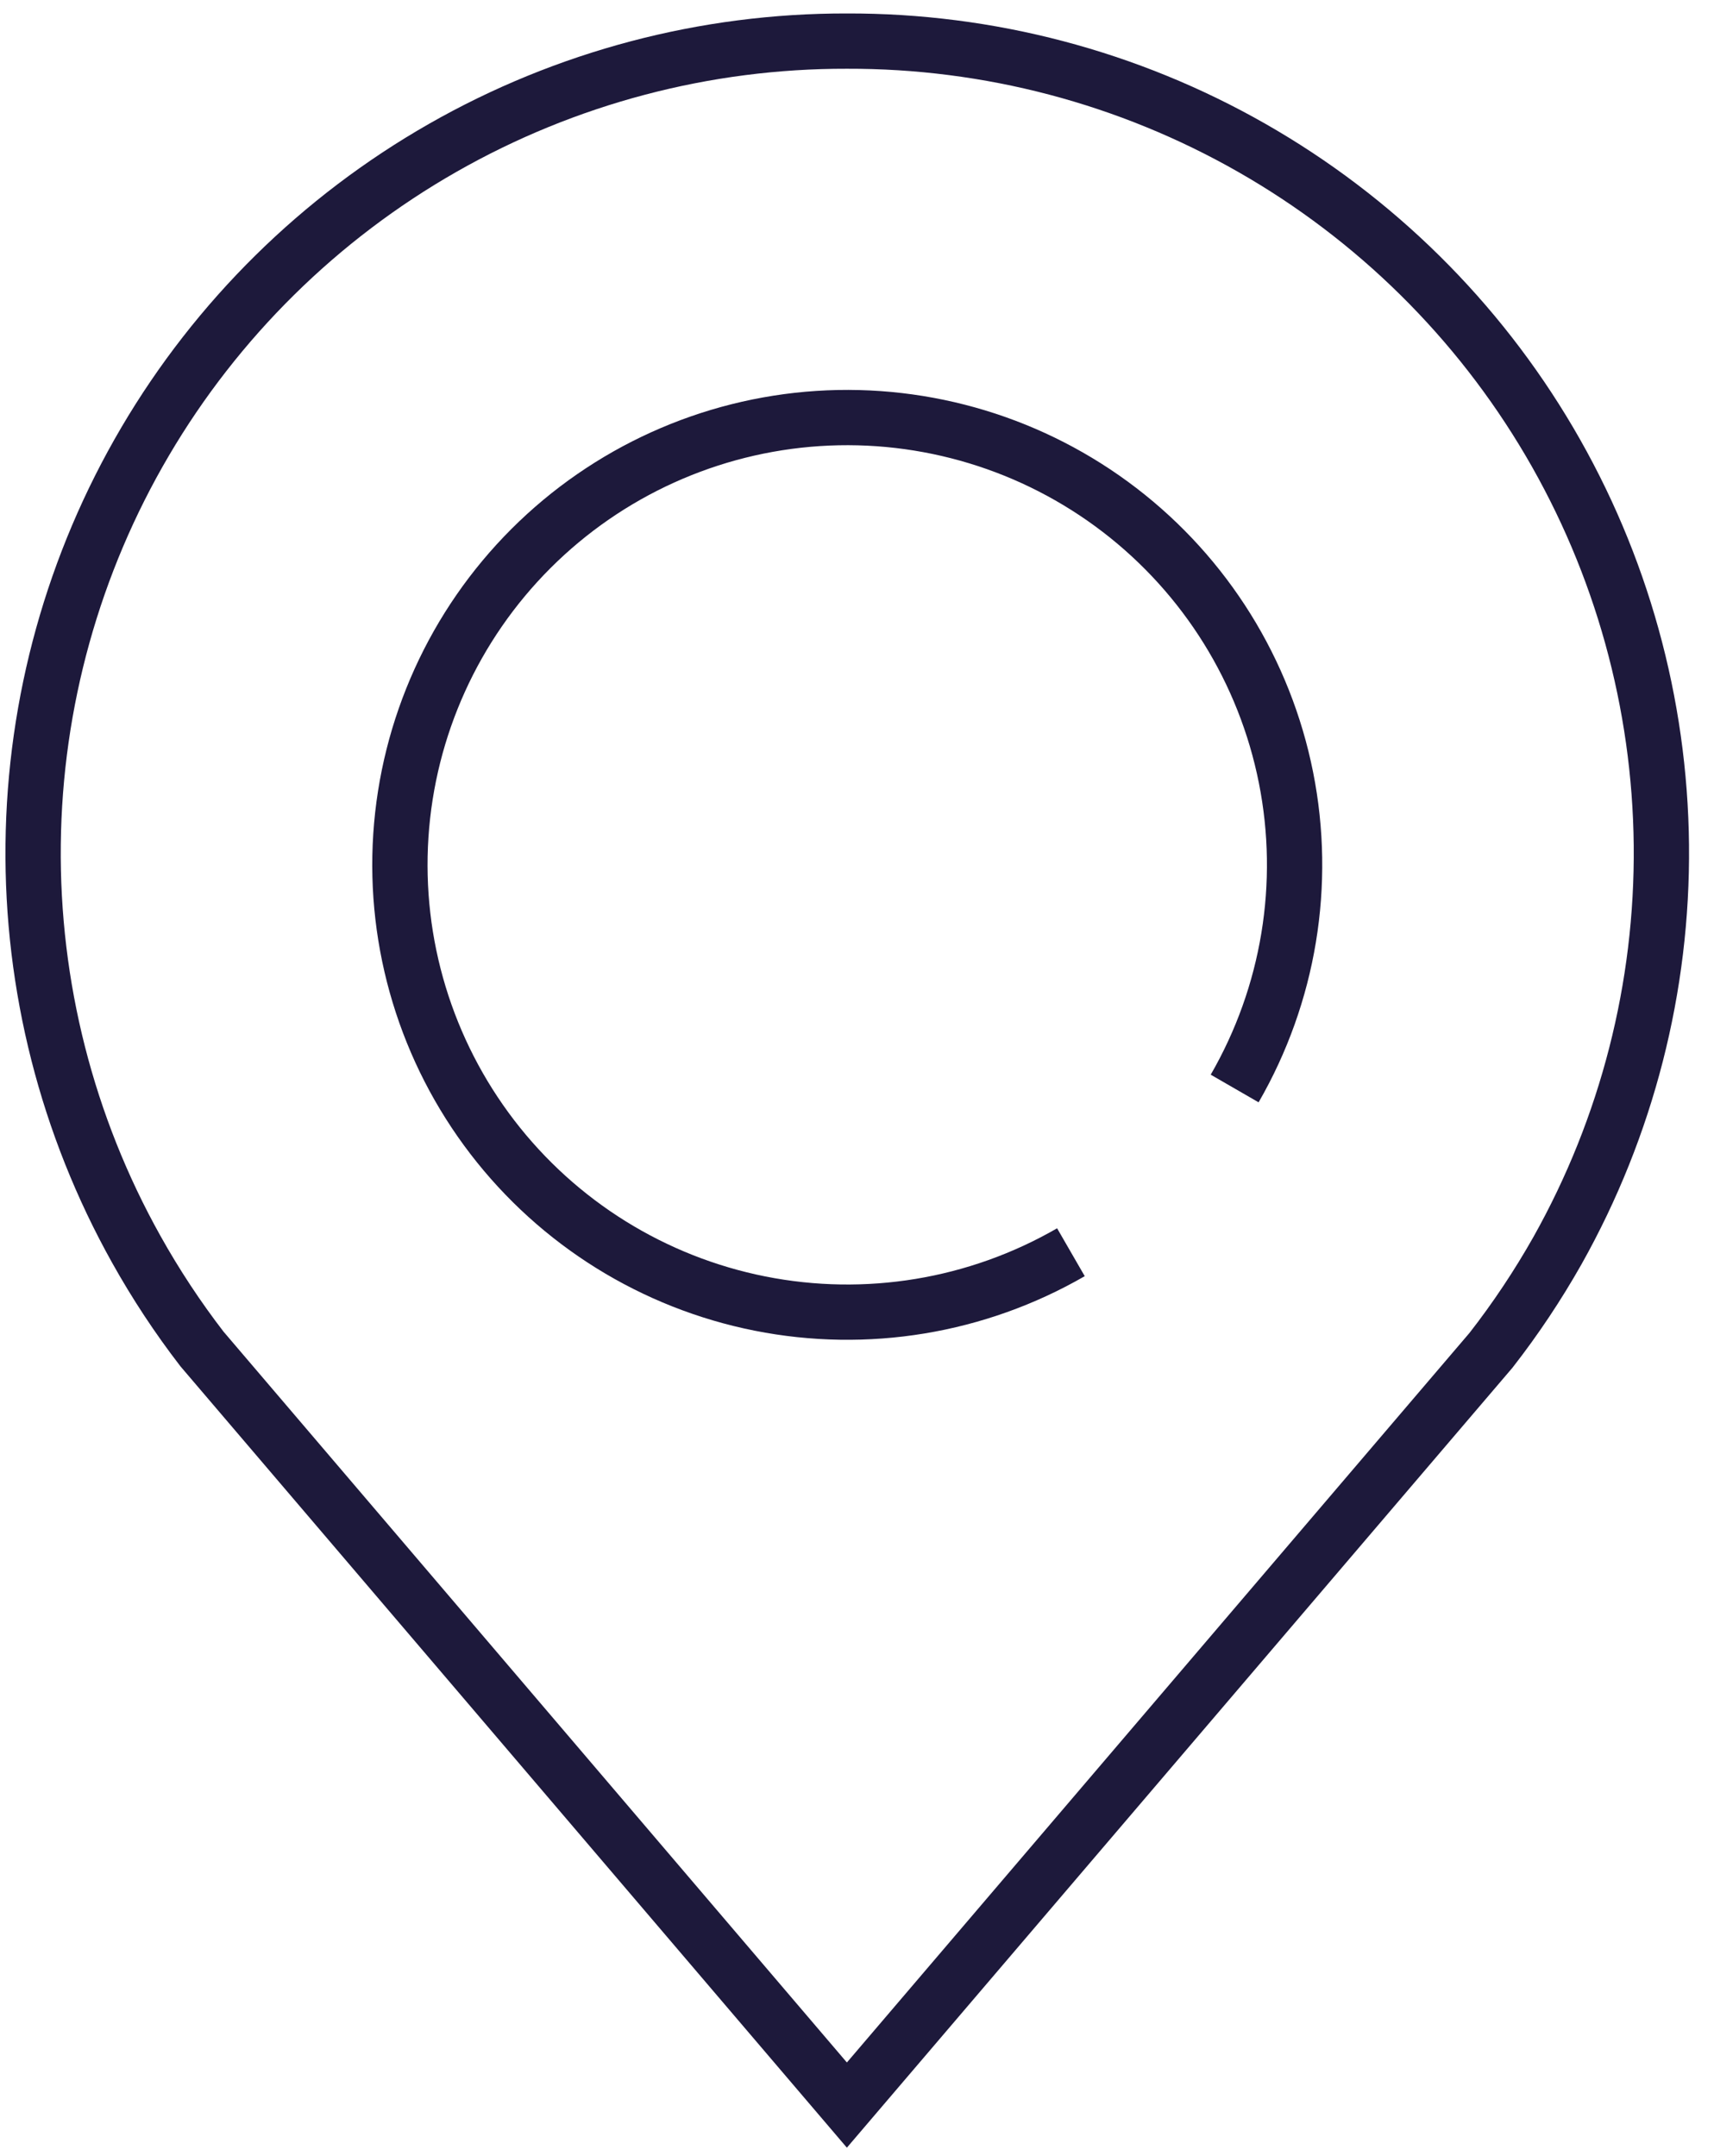
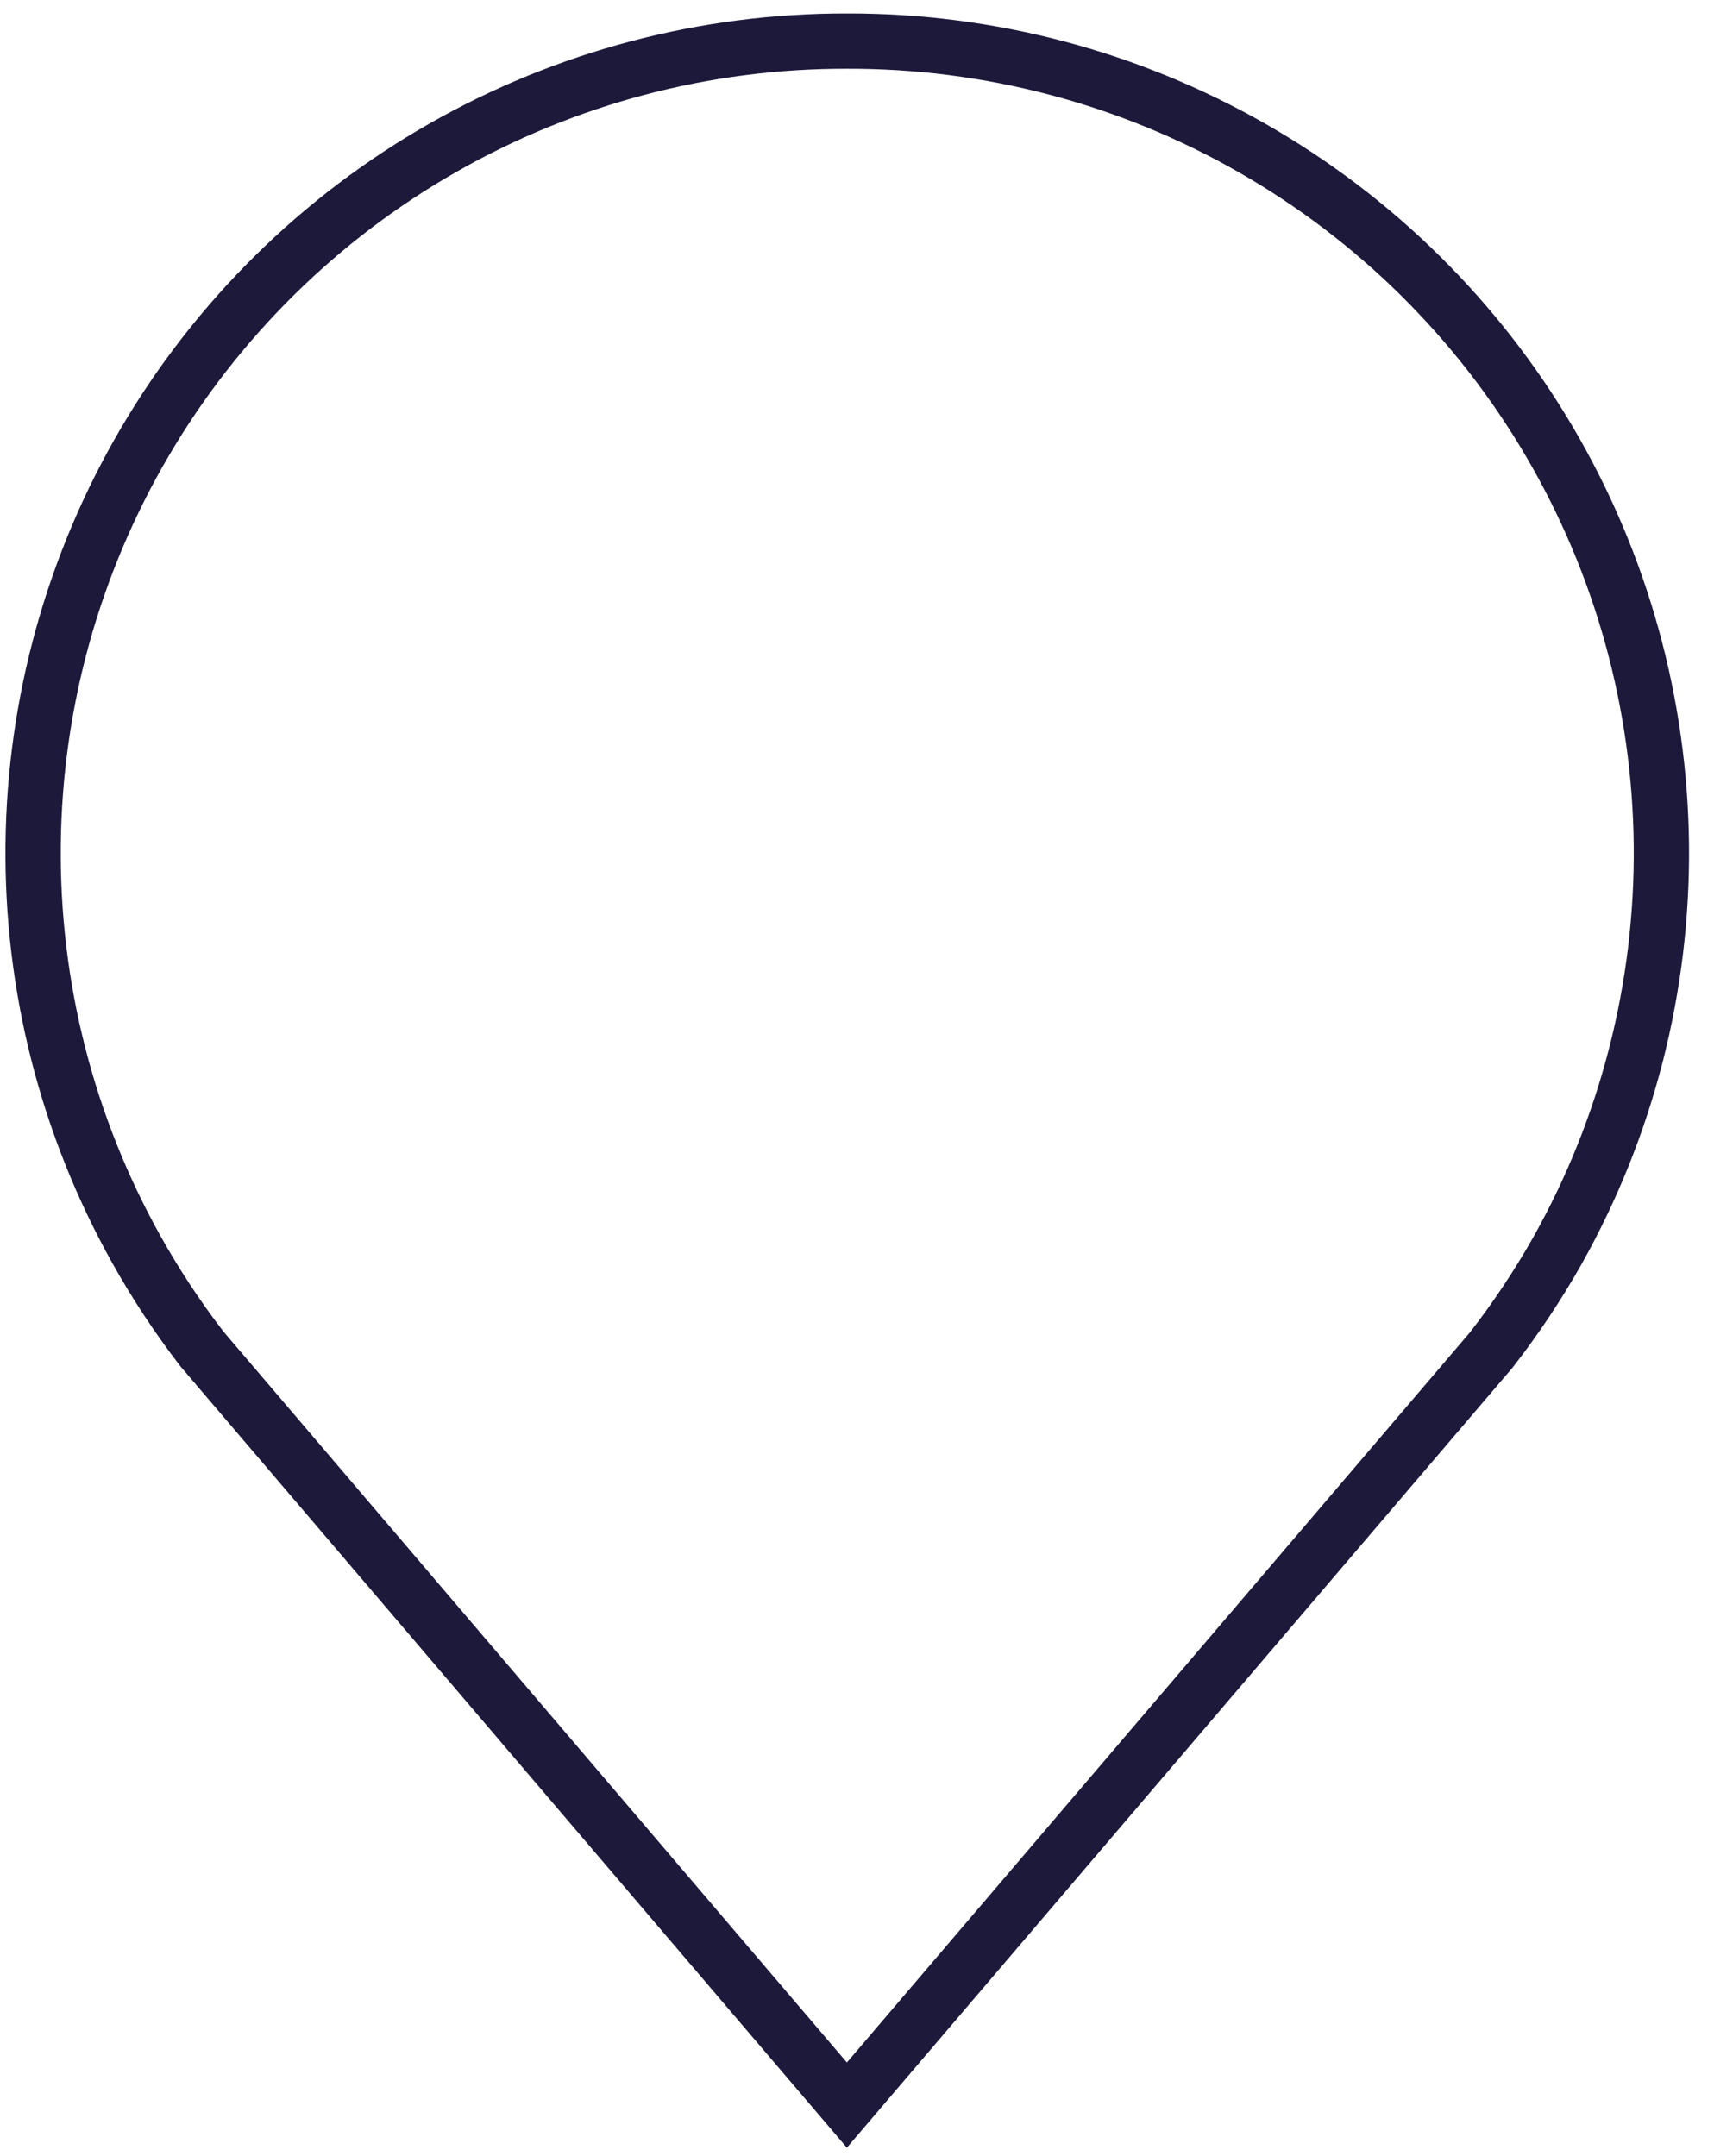
<svg xmlns="http://www.w3.org/2000/svg" width="62" height="78" viewBox="0 0 62 78" fill="none">
  <path d="M16.014 5.349C20.467 2.808 25.507 1.476 30.634 1.487C35.768 1.472 40.816 2.802 45.275 5.346C49.734 7.889 53.449 11.556 56.05 15.983C58.65 20.409 60.045 25.44 60.096 30.573C60.147 35.706 58.852 40.763 56.339 45.24C55.627 46.5 54.824 47.706 53.934 48.848L30.634 76.154L7.307 48.802C6.427 47.66 5.632 46.454 4.929 45.194C2.428 40.719 1.142 35.667 1.199 30.54C1.255 25.413 2.652 20.391 5.251 15.971C7.85 11.552 11.561 7.89 16.014 5.349Z" stroke="#1D193B" stroke-width="2" />
-   <path d="M44.661 39.378C46.624 35.978 47.284 31.981 46.518 28.131C45.752 24.28 43.612 20.84 40.498 18.45C37.383 16.06 33.506 14.884 29.589 15.14C25.672 15.397 21.981 17.069 19.205 19.845C16.429 22.621 14.757 26.312 14.5 30.229C14.243 34.146 15.42 38.023 17.809 41.138C20.199 44.253 23.64 46.392 27.49 47.158C31.341 47.924 35.338 47.264 38.738 45.301" stroke="#1D193B" stroke-width="2" />
</svg>